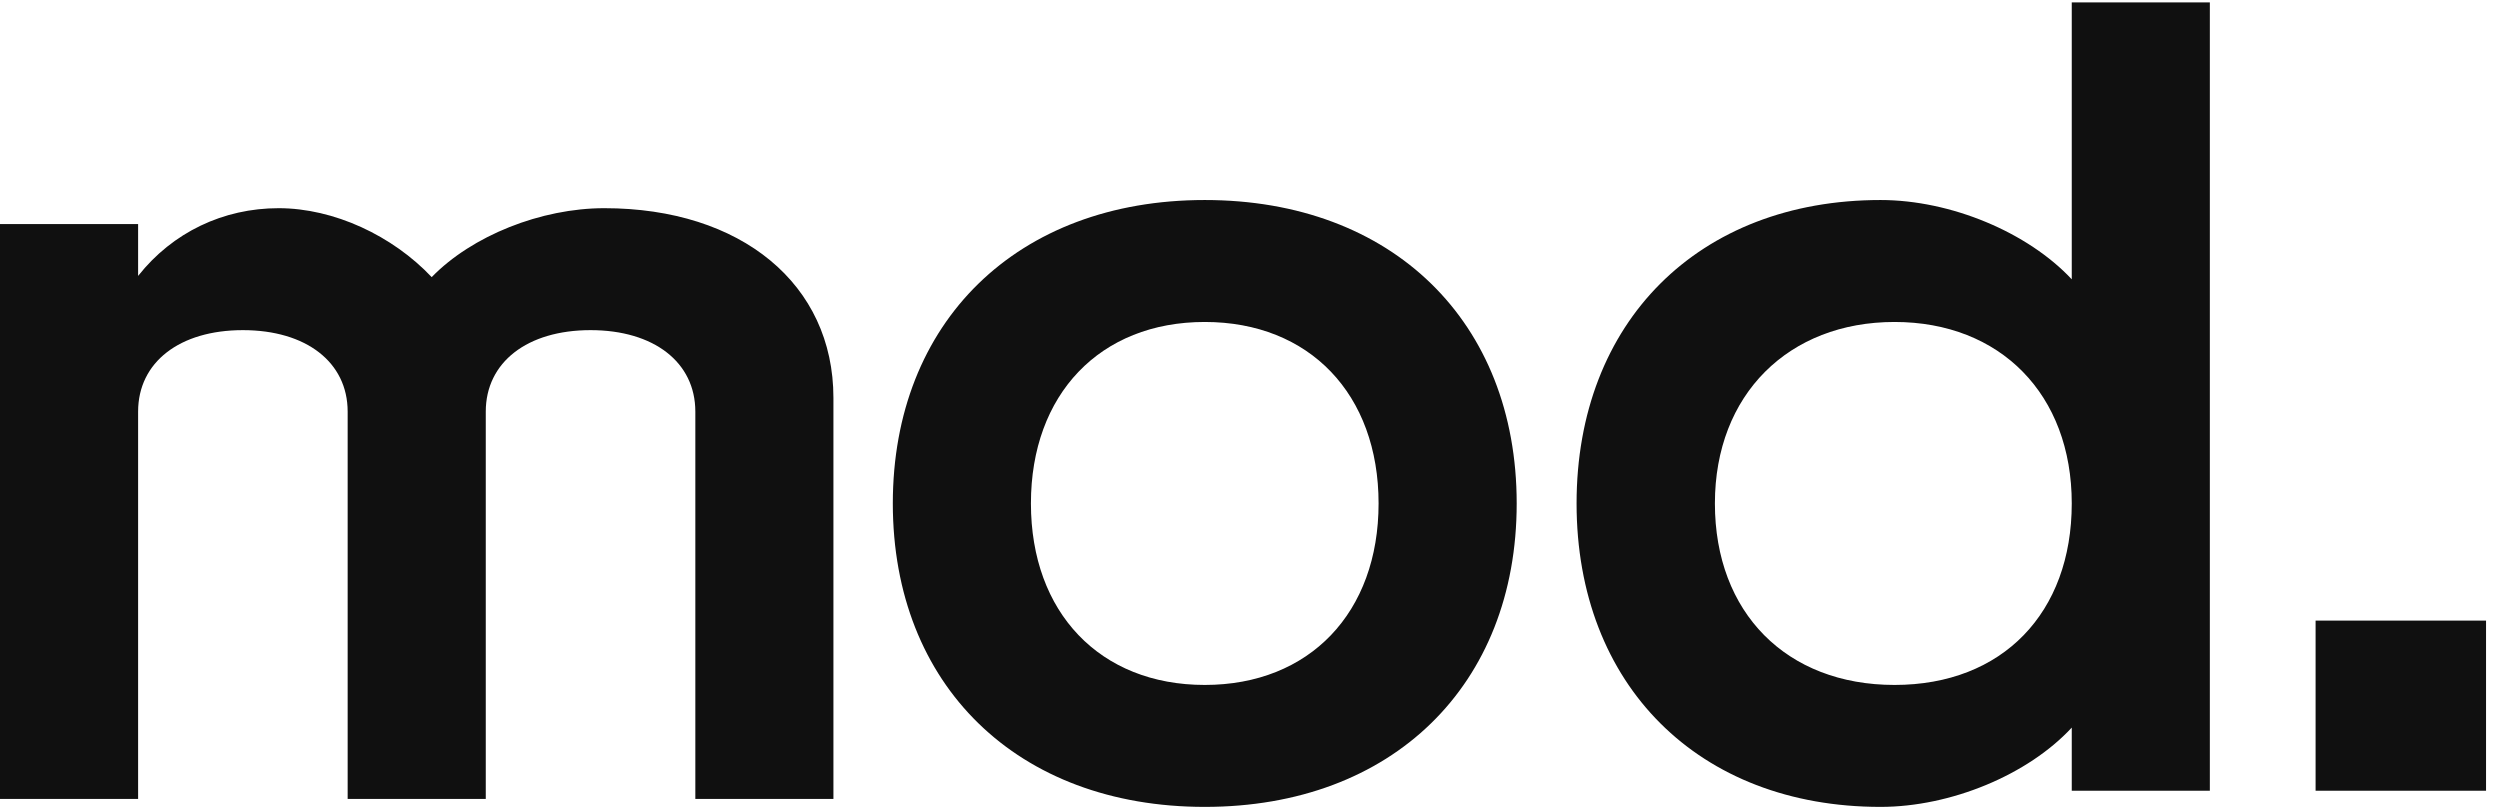
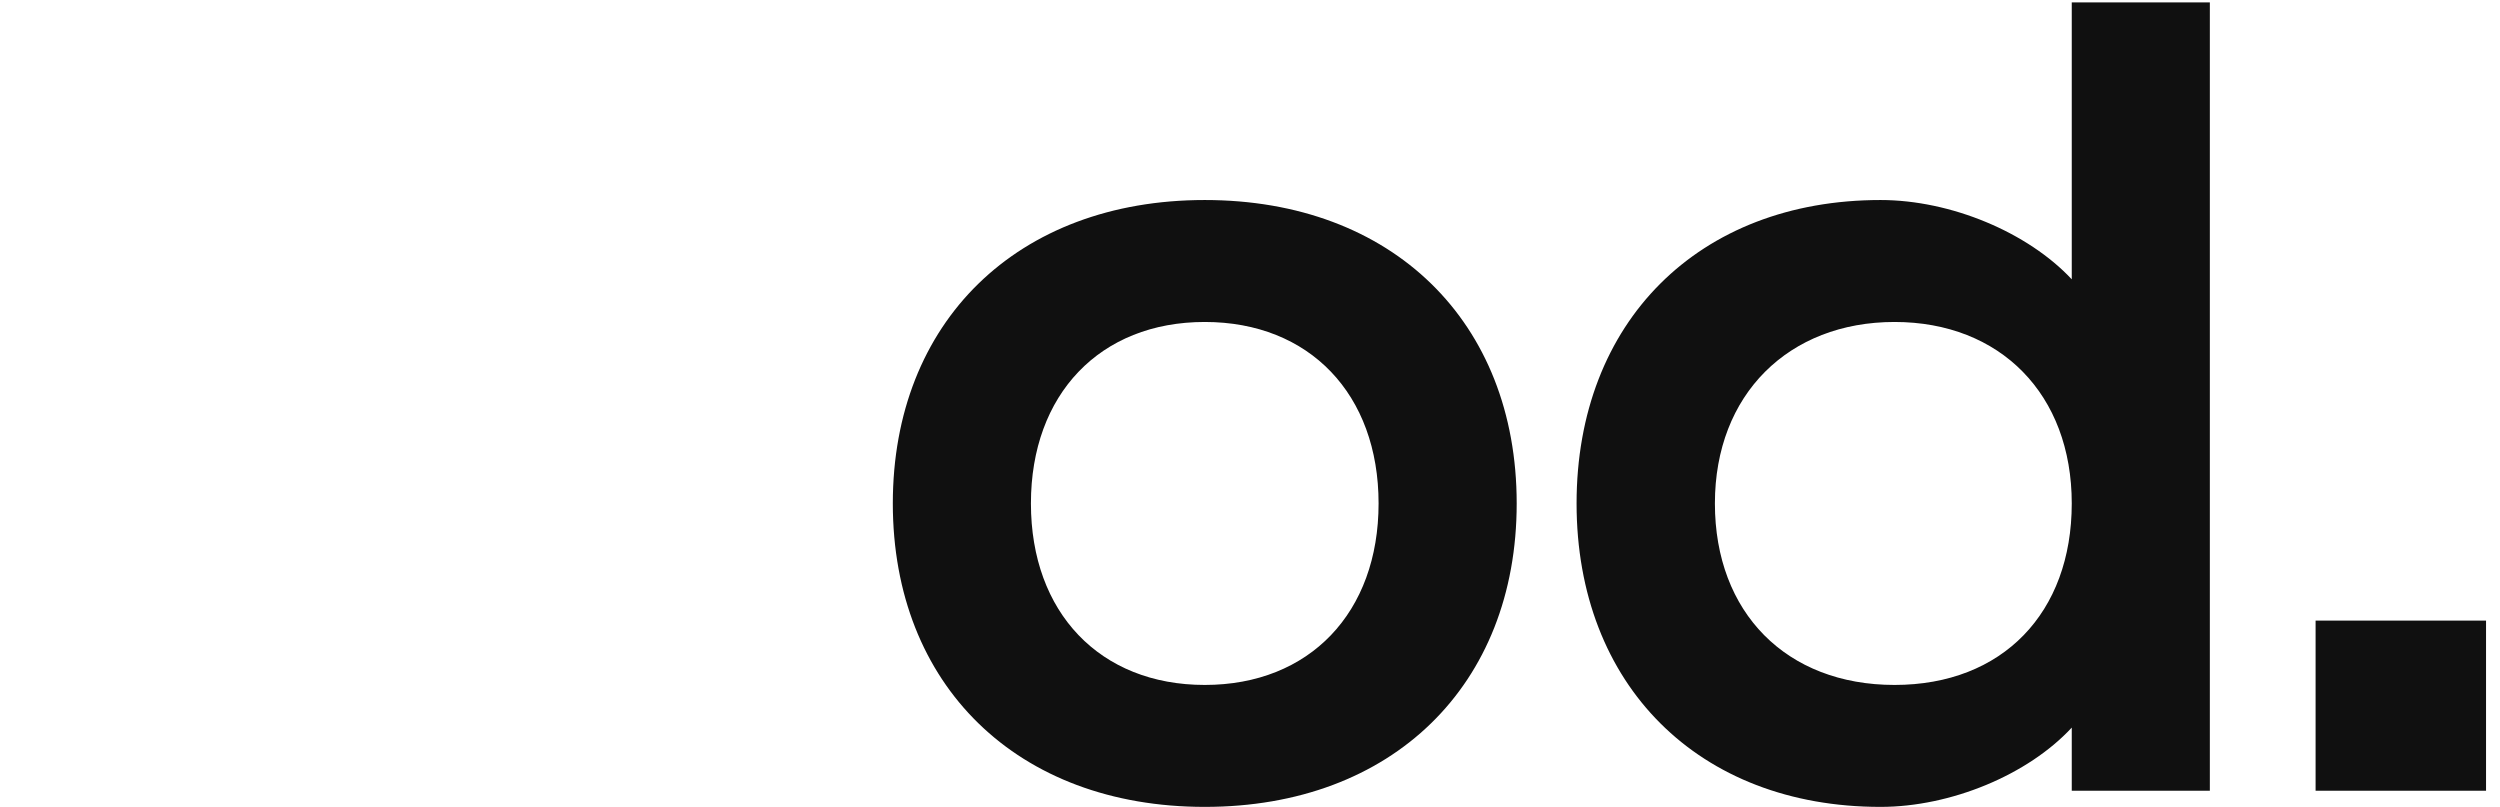
<svg xmlns="http://www.w3.org/2000/svg" width="127" height="41" viewBox="0 0 127 41" fill="none">
-   <path d="M0 11.384H7.016V14.017C8.769 11.8 11.345 10.576 14.154 10.576C16.962 10.576 19.943 11.972 21.93 14.078C23.978 11.972 27.486 10.576 30.699 10.576C37.653 10.576 42.338 14.433 42.338 20.212V40.585H35.323V20.91C35.323 18.4 33.213 16.771 30 16.771C26.787 16.771 24.677 18.4 24.677 20.91V40.585H17.661V20.91C17.661 18.4 15.552 16.771 12.338 16.771C9.125 16.771 7.016 18.4 7.016 20.91V40.585H0V11.384Z" fill="#101010" />
  <path d="M117.632 31.526H126.291V40.17H117.632V31.526ZM105.245 25.575C105.245 20.029 101.614 16.356 96.243 16.356C90.871 16.356 87.117 20.029 87.117 25.575C87.117 31.122 90.748 34.795 96.243 34.795C101.737 34.795 105.245 31.122 105.245 25.575ZM80.09 25.575C80.09 16.356 86.283 10.161 95.531 10.161C99.1 10.161 103.013 11.801 105.245 14.189V0.121H112.26V40.17H105.245V36.962C103.025 39.362 99.1 40.99 95.531 40.99C86.296 40.99 80.09 34.807 80.09 25.575ZM70.032 25.575C70.032 20.029 66.525 16.356 61.202 16.356C55.879 16.356 52.371 20.029 52.371 25.575C52.371 31.122 55.879 34.795 61.202 34.795C66.525 34.795 70.032 31.122 70.032 25.575ZM45.355 25.575C45.355 16.356 51.672 10.161 61.202 10.161C70.731 10.161 77.048 16.344 77.048 25.575C77.048 34.807 70.731 40.99 61.202 40.99C51.672 40.99 45.355 34.807 45.355 25.575Z" fill="#101010" />
</svg>